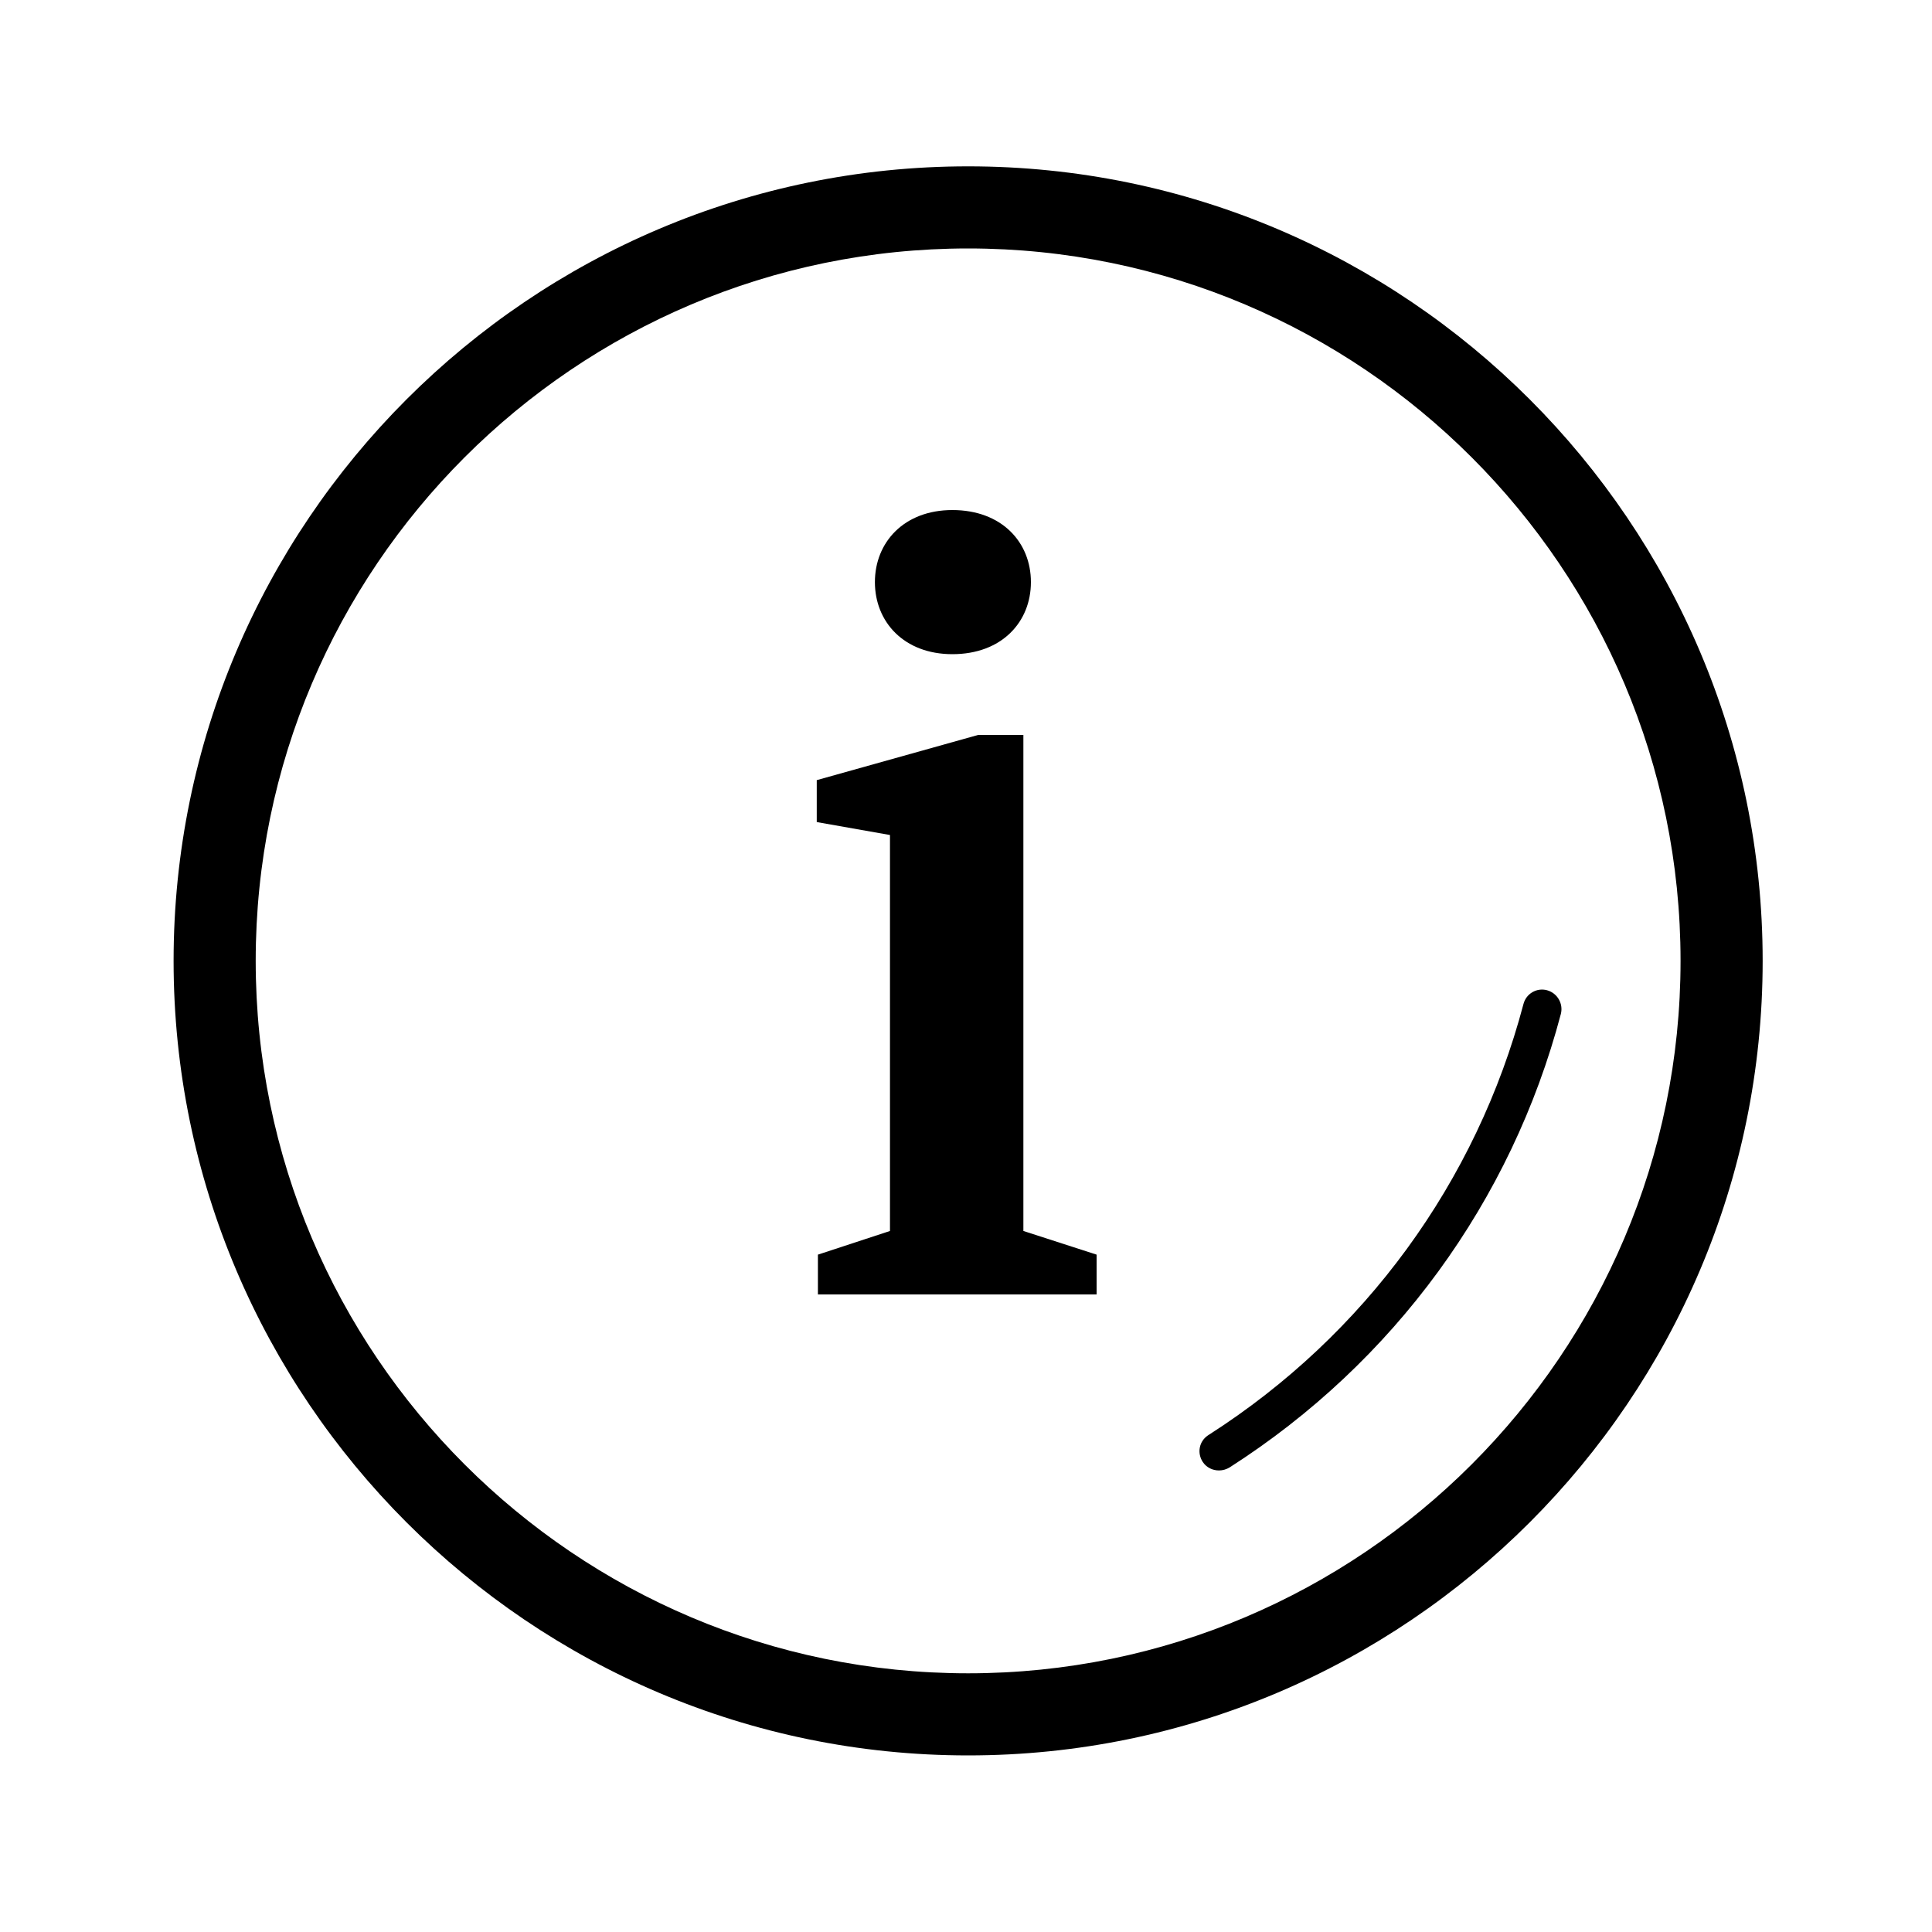
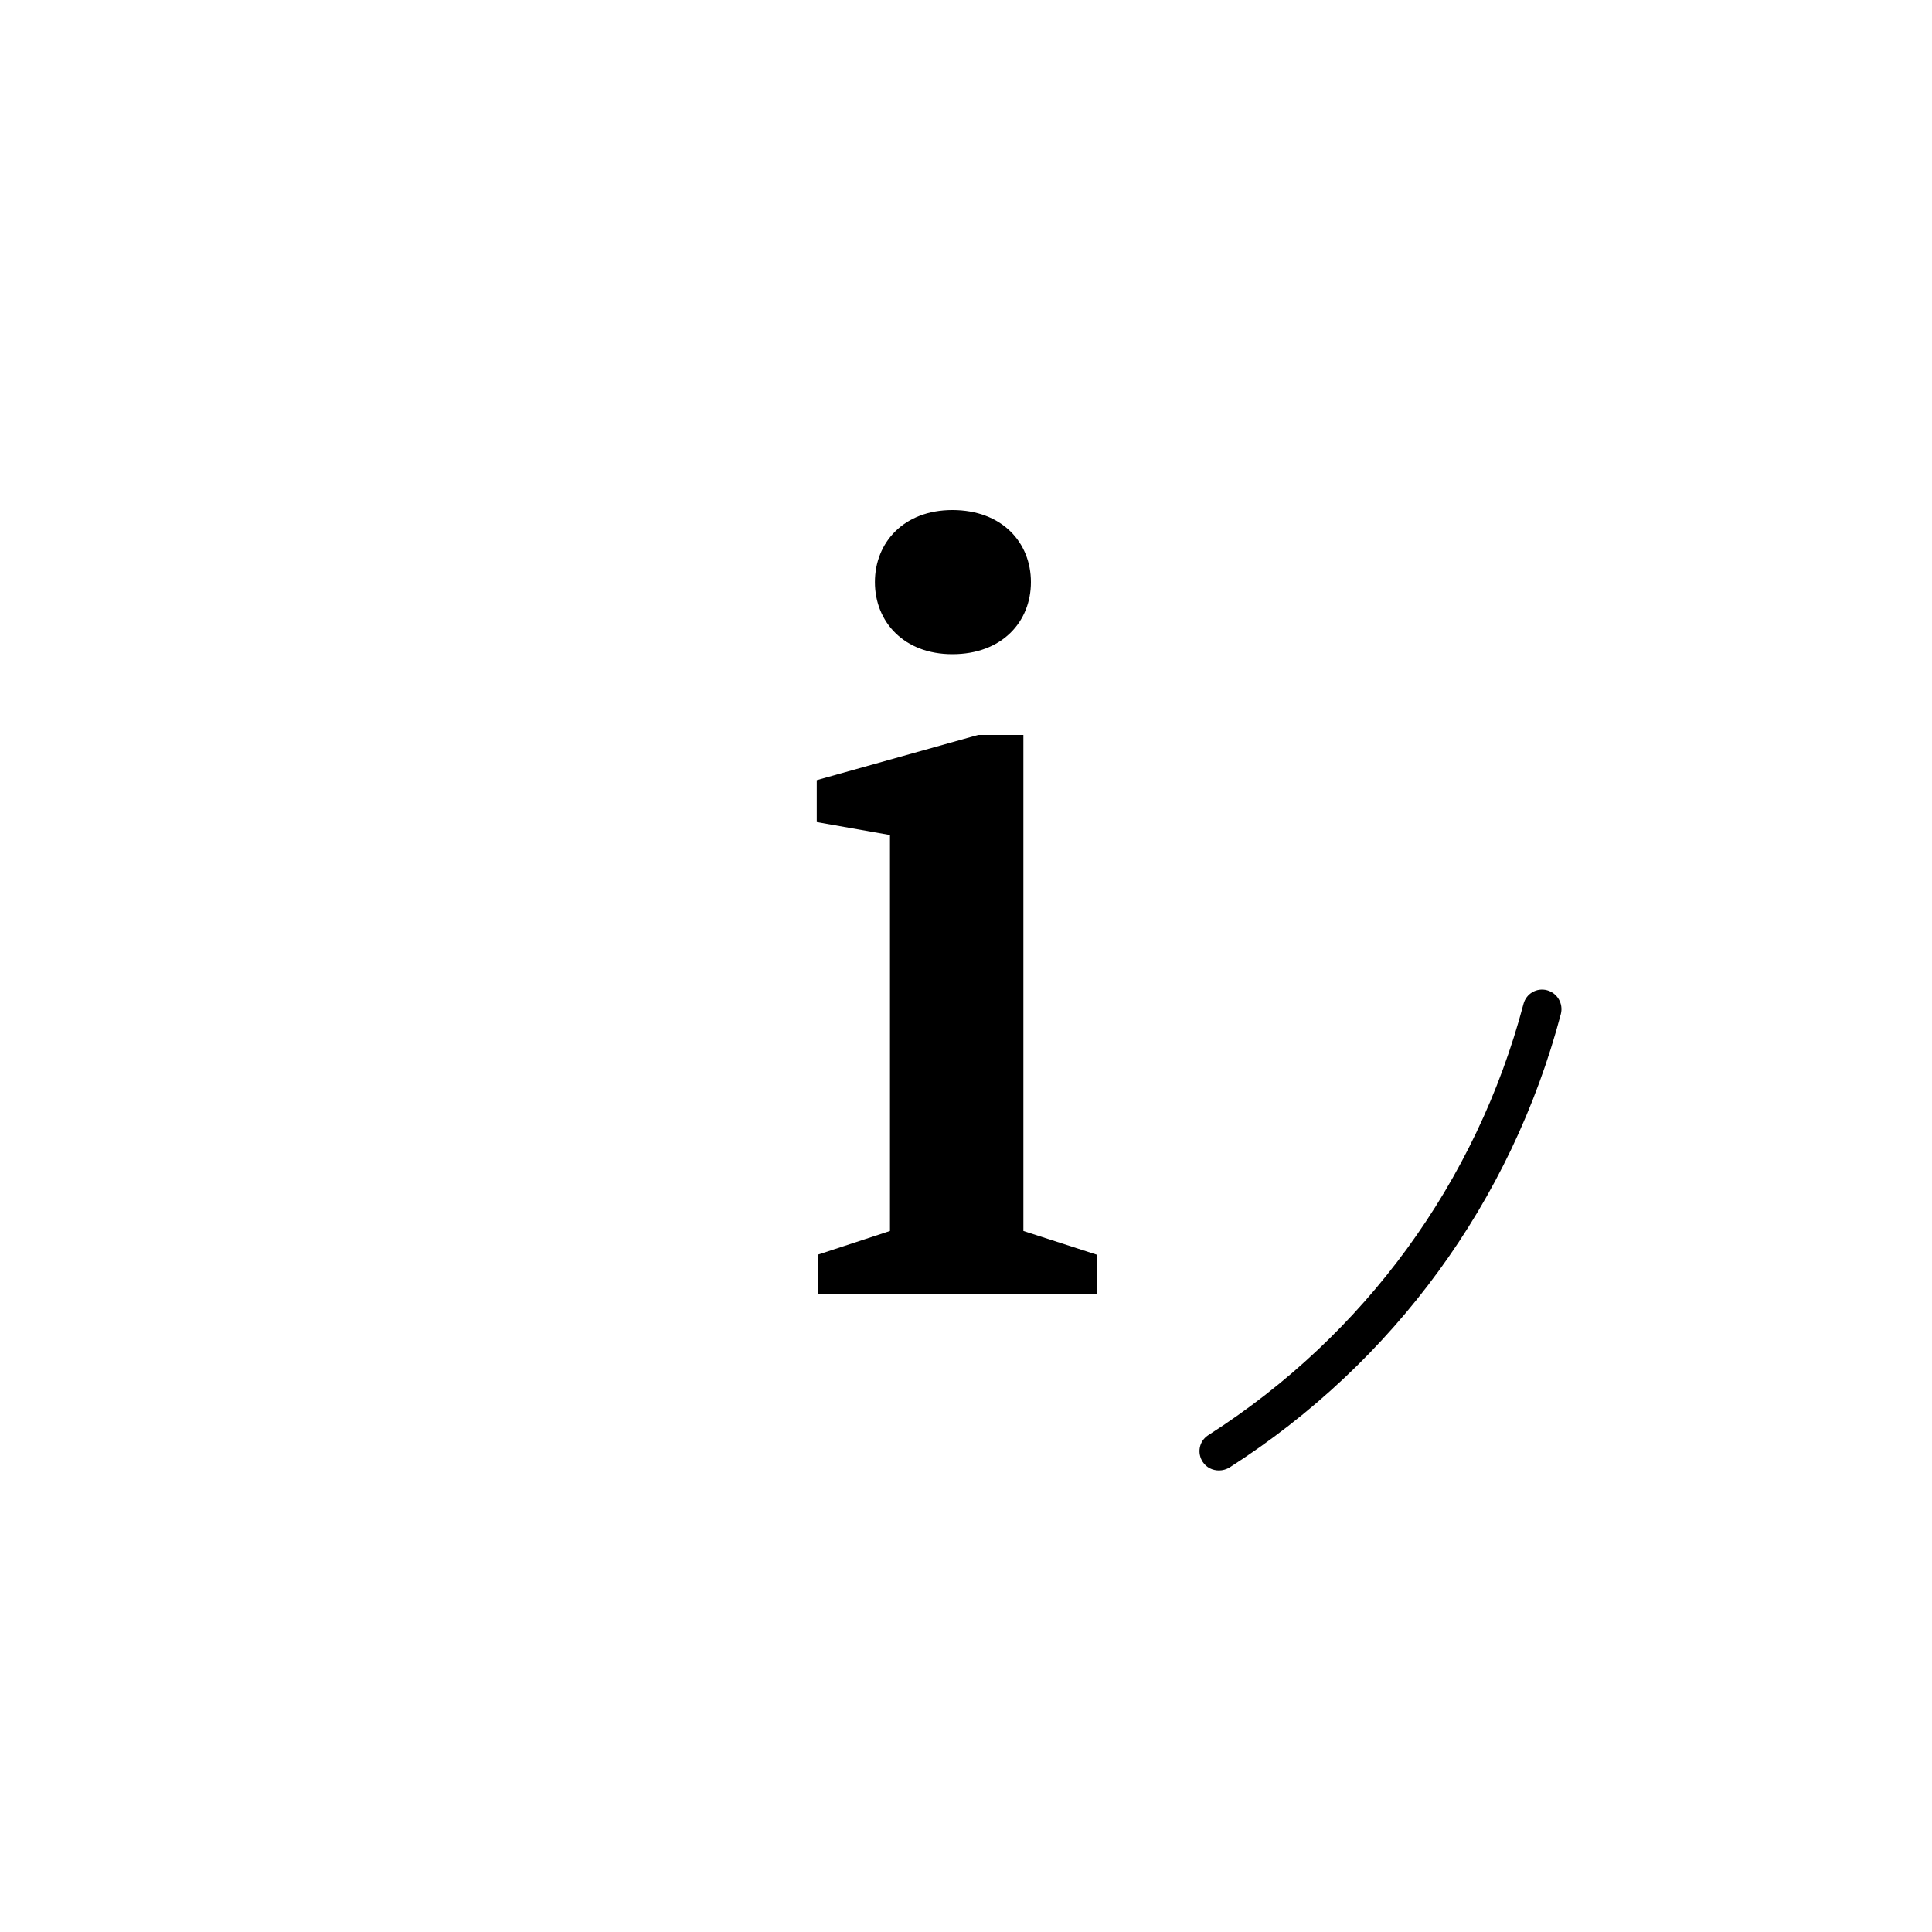
<svg xmlns="http://www.w3.org/2000/svg" version="1.1" id="Ebene_1" x="0px" y="0px" viewBox="0 0 200 200" style="enable-background:new 0 0 200 200;" xml:space="preserve">
  <g>
-     <path d="M100.22,17.22c-45.35,0-82.25,36.9-82.25,82.25s36.9,82.25,82.25,82.25s82.25-36.9,82.25-82.25S145.57,17.22,100.22,17.22z    M100.22,173.22c-40.67,0-73.75-33.08-73.75-73.75c0-40.67,33.08-73.75,73.75-73.75s73.75,33.08,73.75,73.75   C173.97,140.14,140.88,173.22,100.22,173.22z" />
    <path d="M160.15,102.51c-1.07-0.29-2.16,0.35-2.44,1.42c-4.87,18.43-16.44,34.27-32.54,44.58c-0.03,0.02-0.13,0.08-0.15,0.1   c-0.9,0.62-1.11,1.82-0.51,2.73c0.38,0.58,1.02,0.88,1.68,0.88c0.38,0,0.77-0.11,1.11-0.32c16.98-10.87,29.16-27.54,34.28-46.94   C161.85,103.89,161.21,102.8,160.15,102.51z" />
    <polygon points="105.94,76.08 101.26,76.08 84.55,80.76 84.55,85.1 92.13,86.44 92.13,127.43 84.67,129.88 84.67,134 113.52,134    113.52,129.88 105.94,127.43  " />
    <path d="M98.59,67.72c5.12,0,8.13-3.34,8.13-7.46s-3.01-7.46-8.13-7.46c-5.01,0-8.02,3.34-8.02,7.46S93.58,67.72,98.59,67.72z" />
  </g>
</svg>